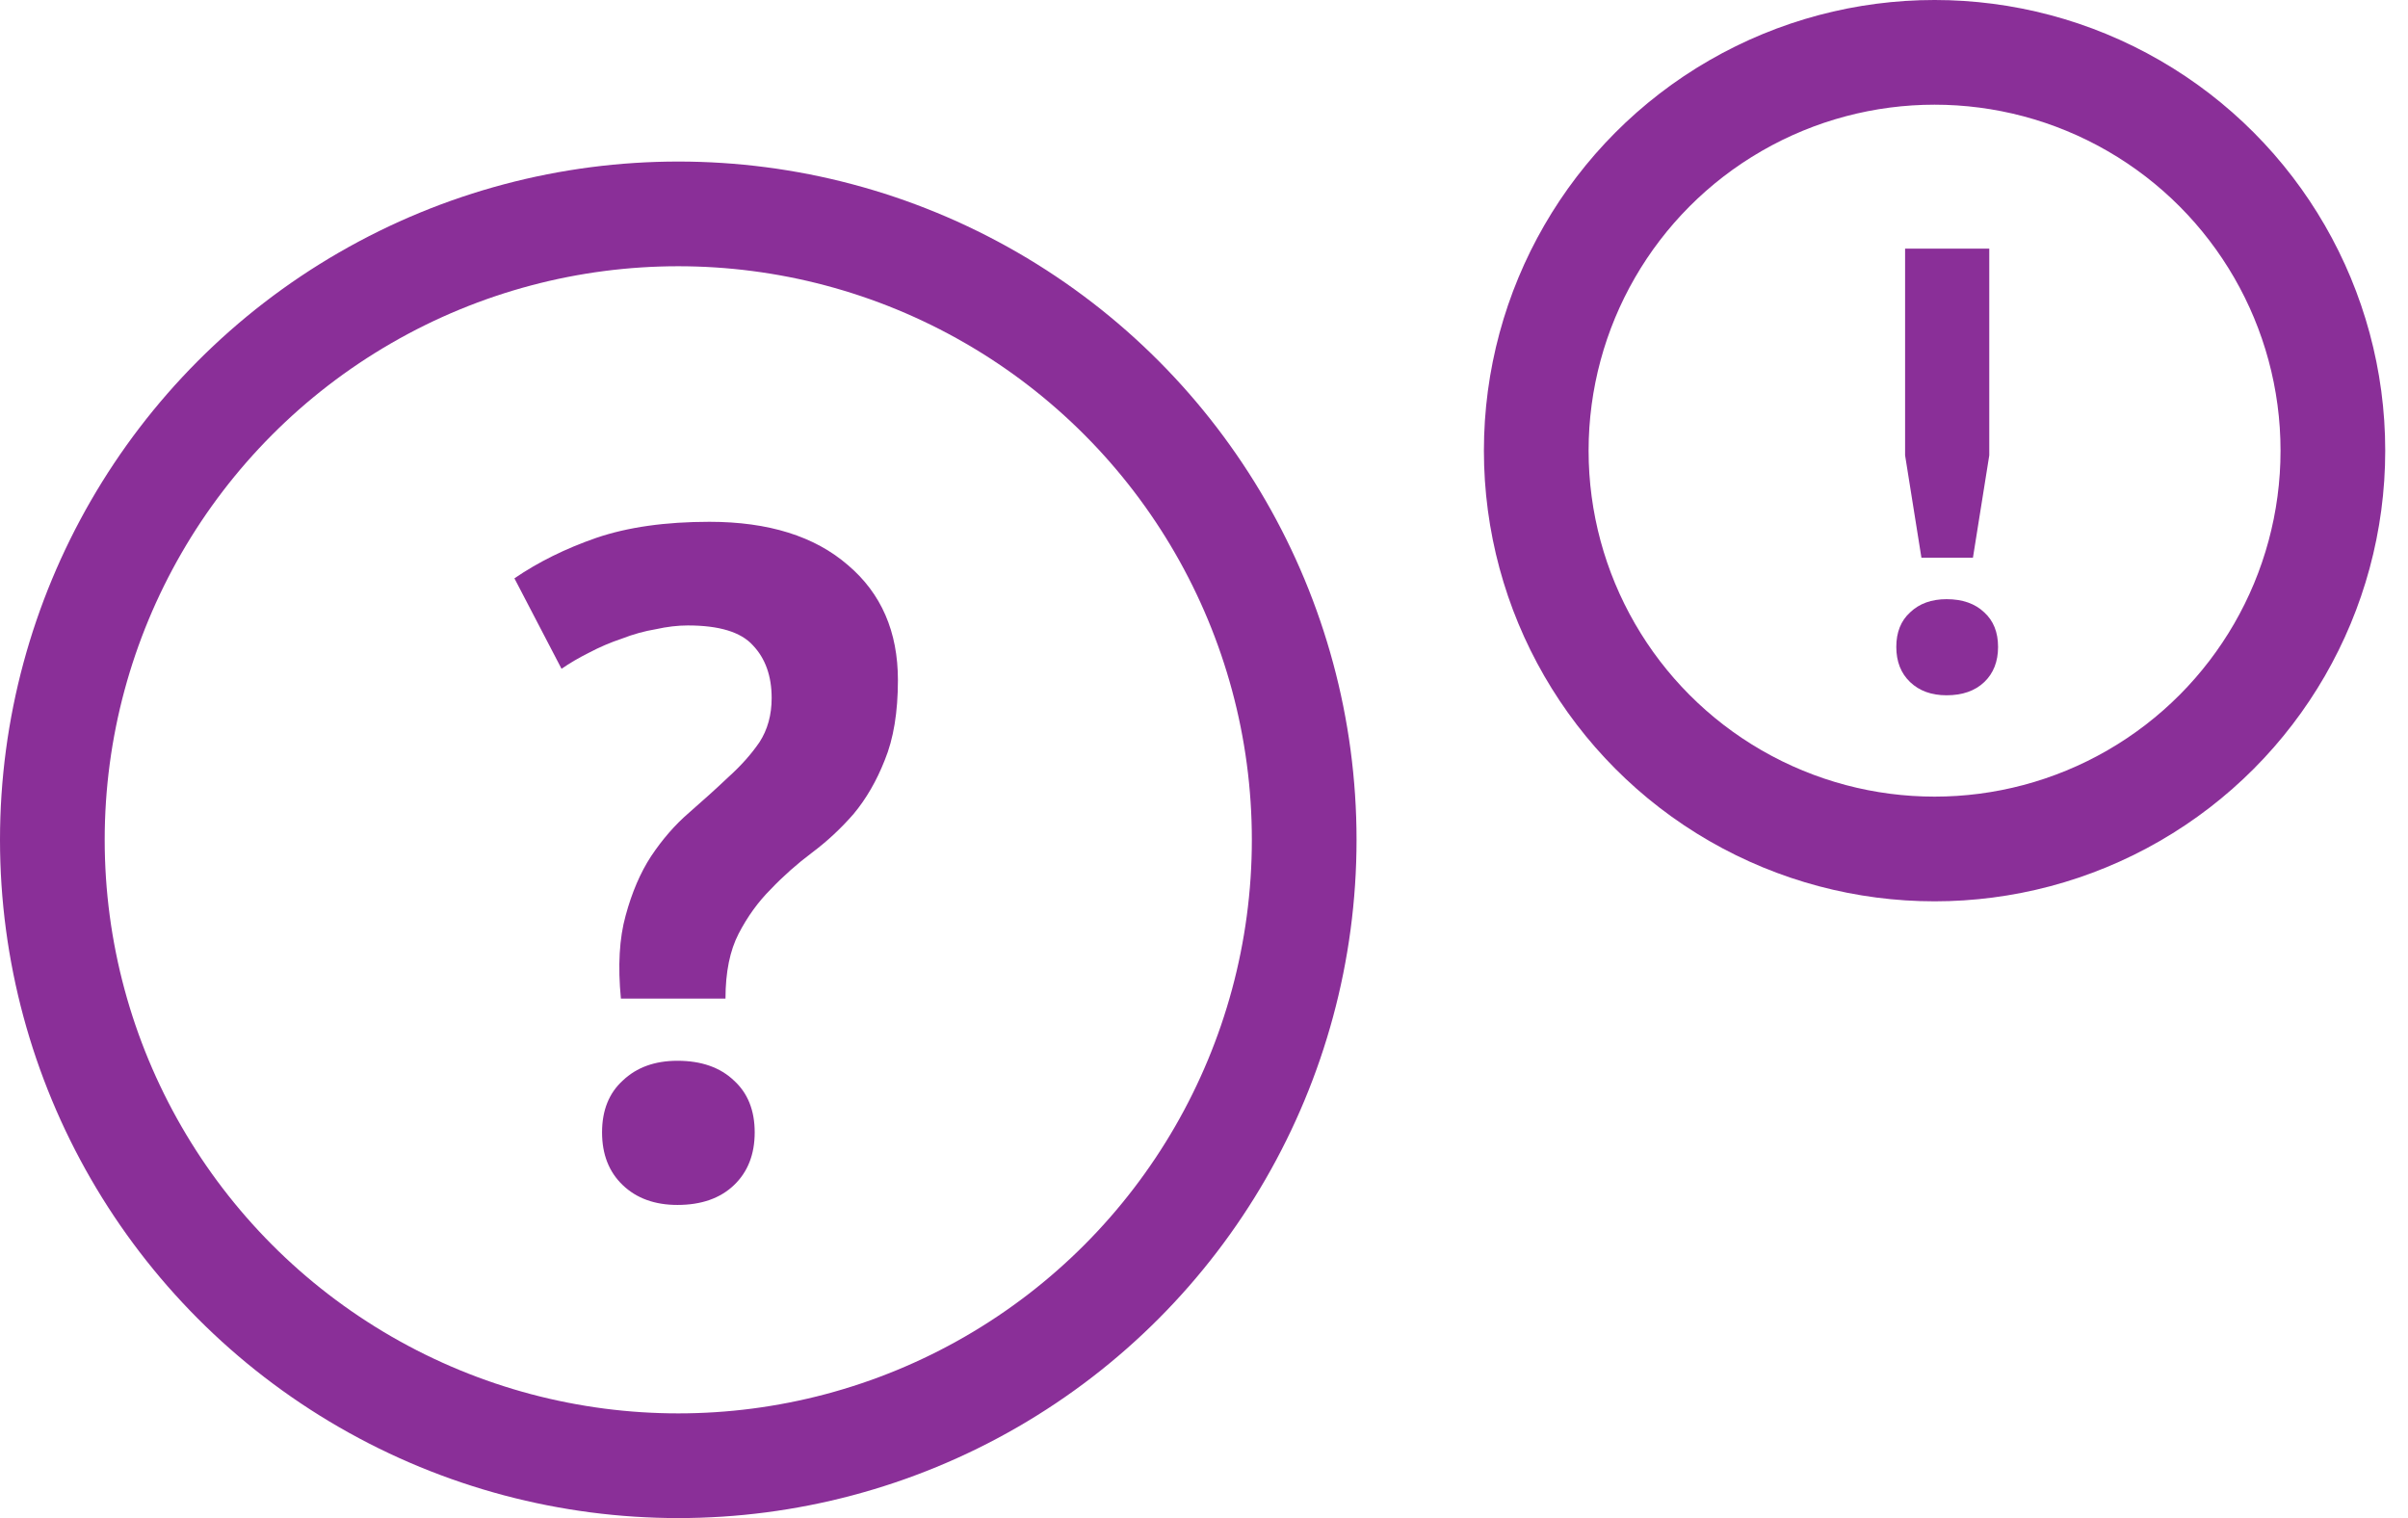
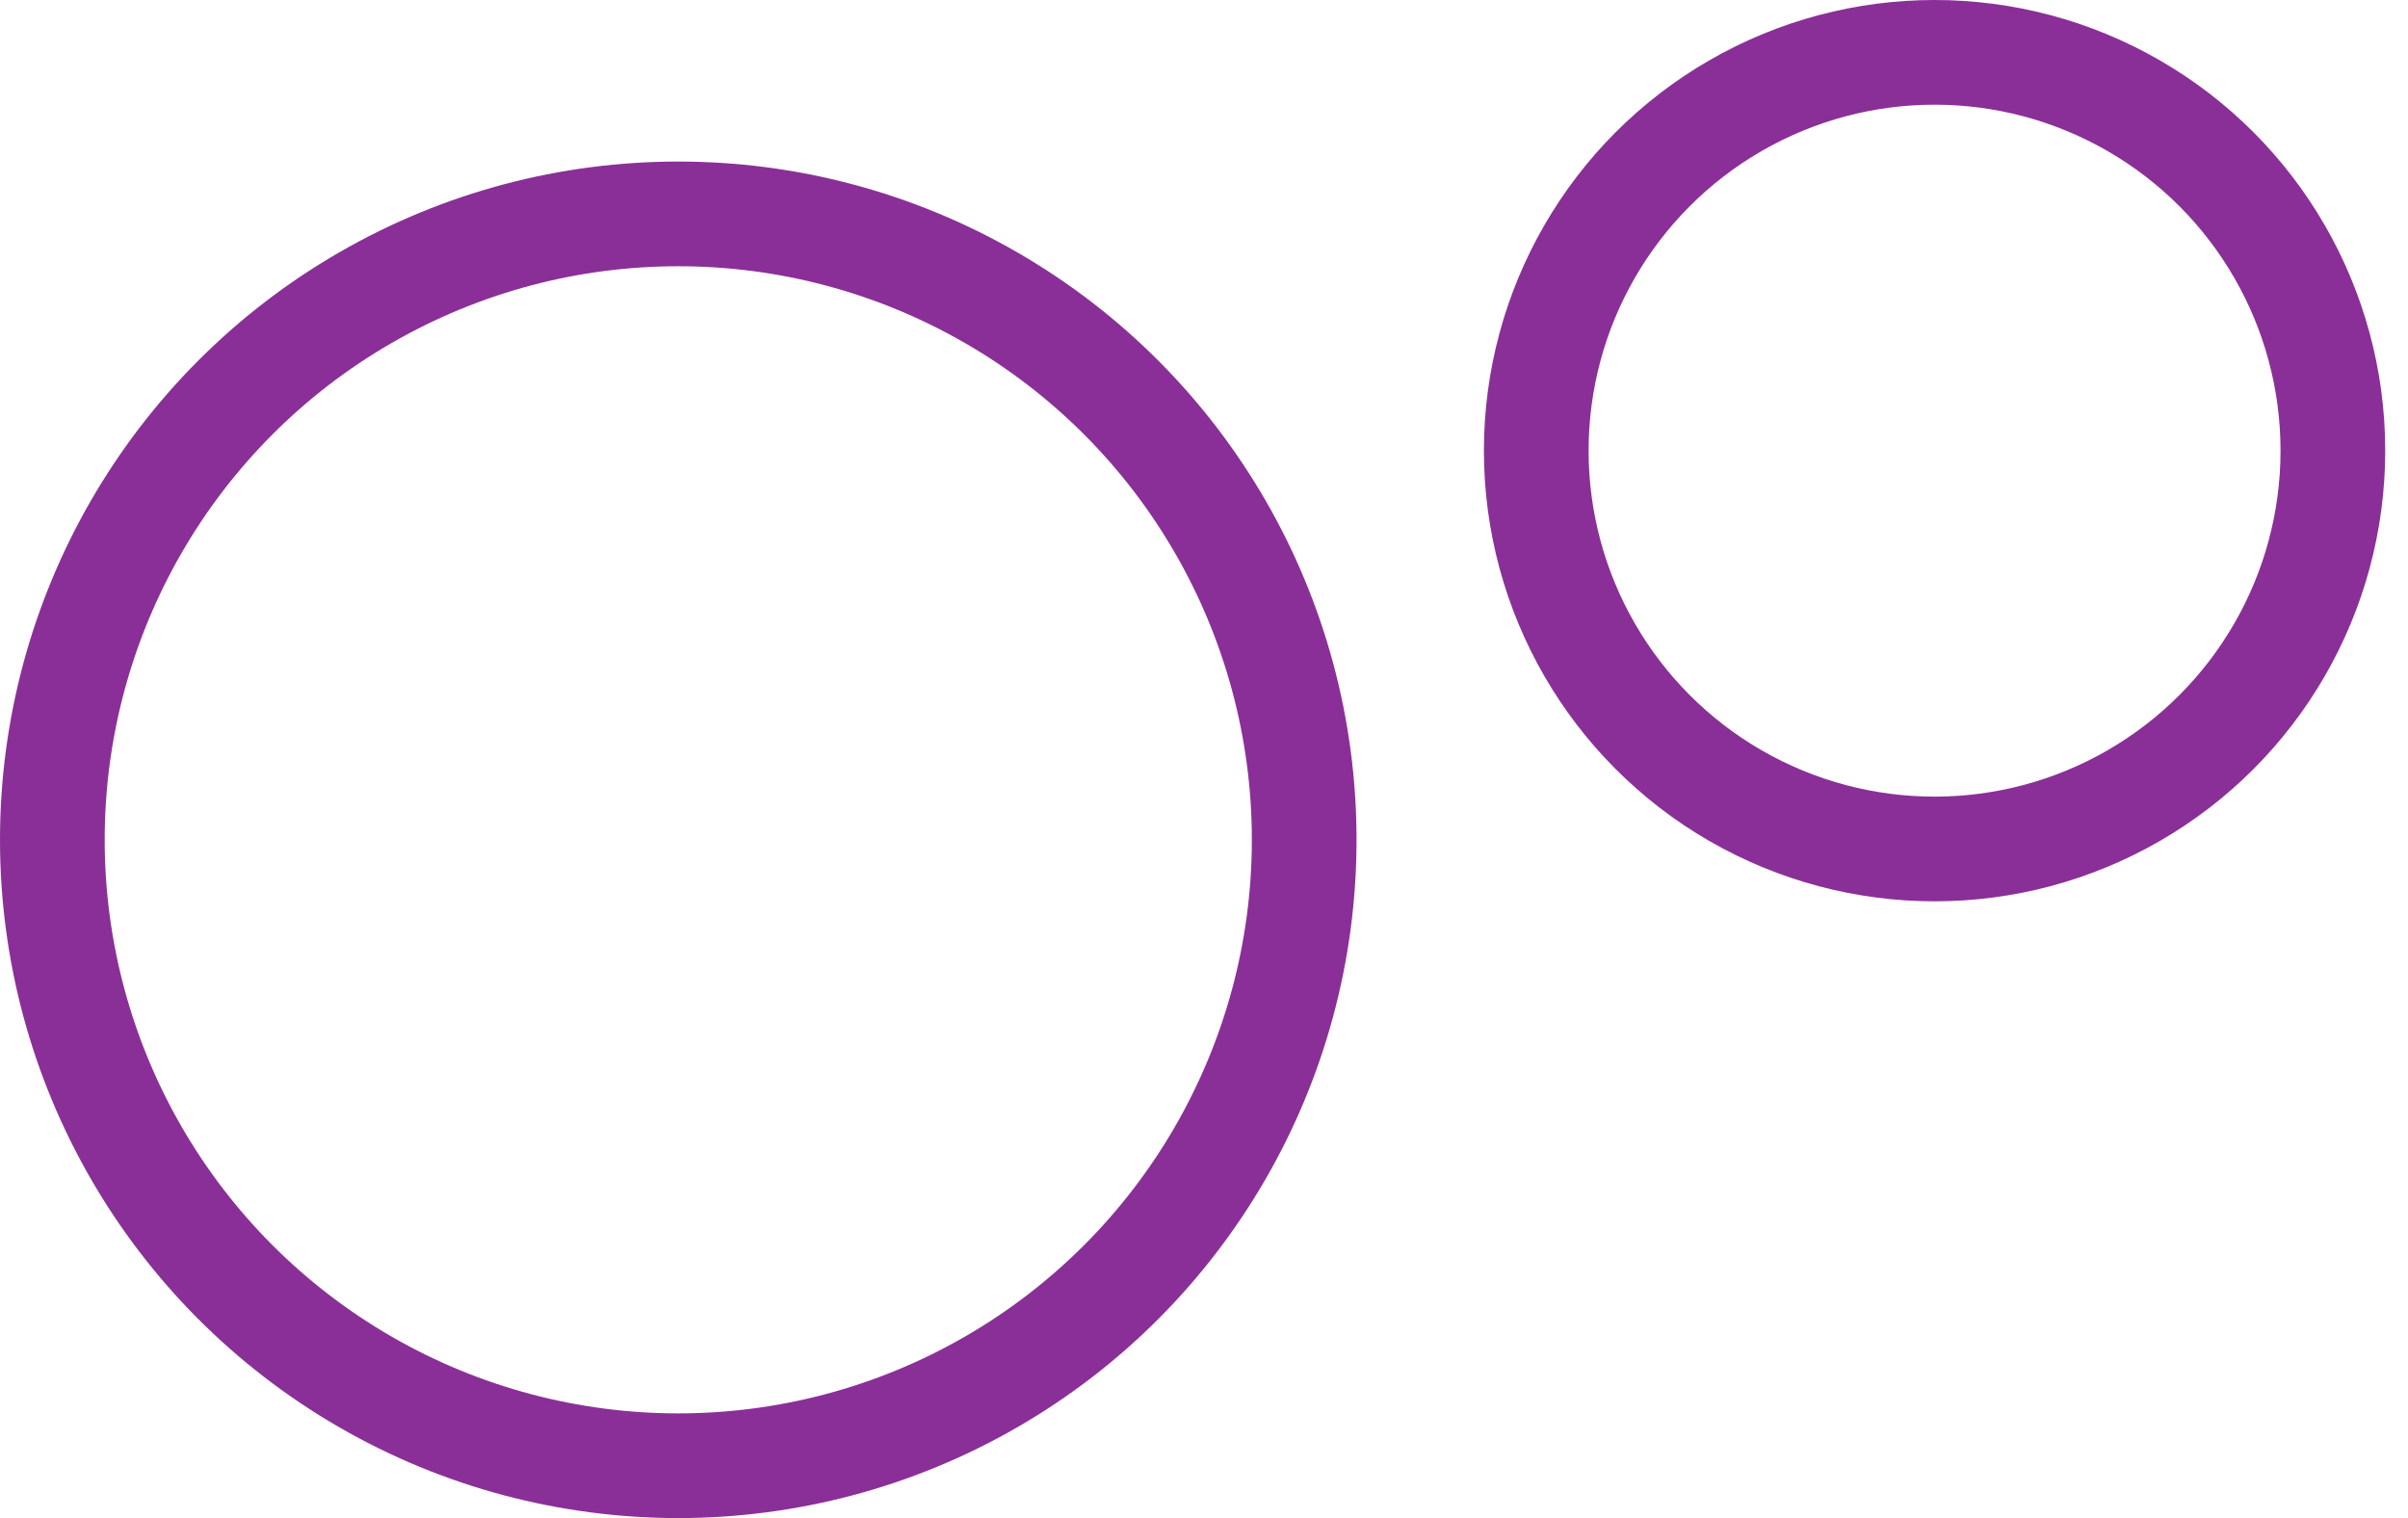
<svg xmlns="http://www.w3.org/2000/svg" width="46" height="29" viewBox="0 0 46 29" fill="none">
-   <path d="M11.861 19.076C11.801 18.452 11.831 17.924 11.951 17.492C12.071 17.048 12.233 16.67 12.437 16.358C12.653 16.034 12.893 15.758 13.157 15.53C13.433 15.29 13.685 15.062 13.913 14.846C14.153 14.63 14.351 14.408 14.507 14.18C14.663 13.94 14.741 13.658 14.741 13.334C14.741 12.914 14.621 12.578 14.381 12.326C14.153 12.074 13.739 11.948 13.139 11.948C12.947 11.948 12.743 11.972 12.527 12.02C12.311 12.056 12.095 12.116 11.879 12.2C11.663 12.272 11.453 12.362 11.249 12.47C11.057 12.566 10.883 12.668 10.727 12.776L9.827 11.048C10.283 10.736 10.805 10.478 11.393 10.274C11.993 10.07 12.713 9.968 13.553 9.968C14.681 9.968 15.563 10.244 16.199 10.796C16.835 11.336 17.153 12.068 17.153 12.992C17.153 13.604 17.069 14.114 16.901 14.522C16.745 14.918 16.547 15.26 16.307 15.548C16.067 15.824 15.803 16.07 15.515 16.286C15.227 16.502 14.963 16.736 14.723 16.988C14.483 17.228 14.279 17.51 14.111 17.834C13.943 18.158 13.859 18.572 13.859 19.076H11.861ZM11.501 21.632C11.501 21.212 11.633 20.882 11.897 20.642C12.161 20.39 12.509 20.264 12.941 20.264C13.397 20.264 13.757 20.39 14.021 20.642C14.285 20.882 14.417 21.212 14.417 21.632C14.417 22.052 14.285 22.388 14.021 22.64C13.757 22.892 13.397 23.018 12.941 23.018C12.509 23.018 12.161 22.892 11.897 22.64C11.633 22.388 11.501 22.052 11.501 21.632Z" fill="#8A2F98" />
-   <path d="M36.393 4.75H38.001V8.698L37.689 10.654H36.705L36.393 8.698V4.75ZM36.225 12.358C36.225 12.078 36.313 11.858 36.489 11.698C36.665 11.53 36.897 11.446 37.185 11.446C37.489 11.446 37.729 11.53 37.905 11.698C38.081 11.858 38.169 12.078 38.169 12.358C38.169 12.638 38.081 12.862 37.905 13.03C37.729 13.198 37.489 13.282 37.185 13.282C36.897 13.282 36.665 13.198 36.489 13.03C36.313 12.862 36.225 12.638 36.225 12.358Z" fill="#8A2F98" />
  <circle cx="12.957" cy="16.043" r="11.957" stroke="#8A2F98" stroke-width="2" />
  <circle cx="36.956" cy="8.609" r="7.609" stroke="#8A2F98" stroke-width="2" />
</svg>